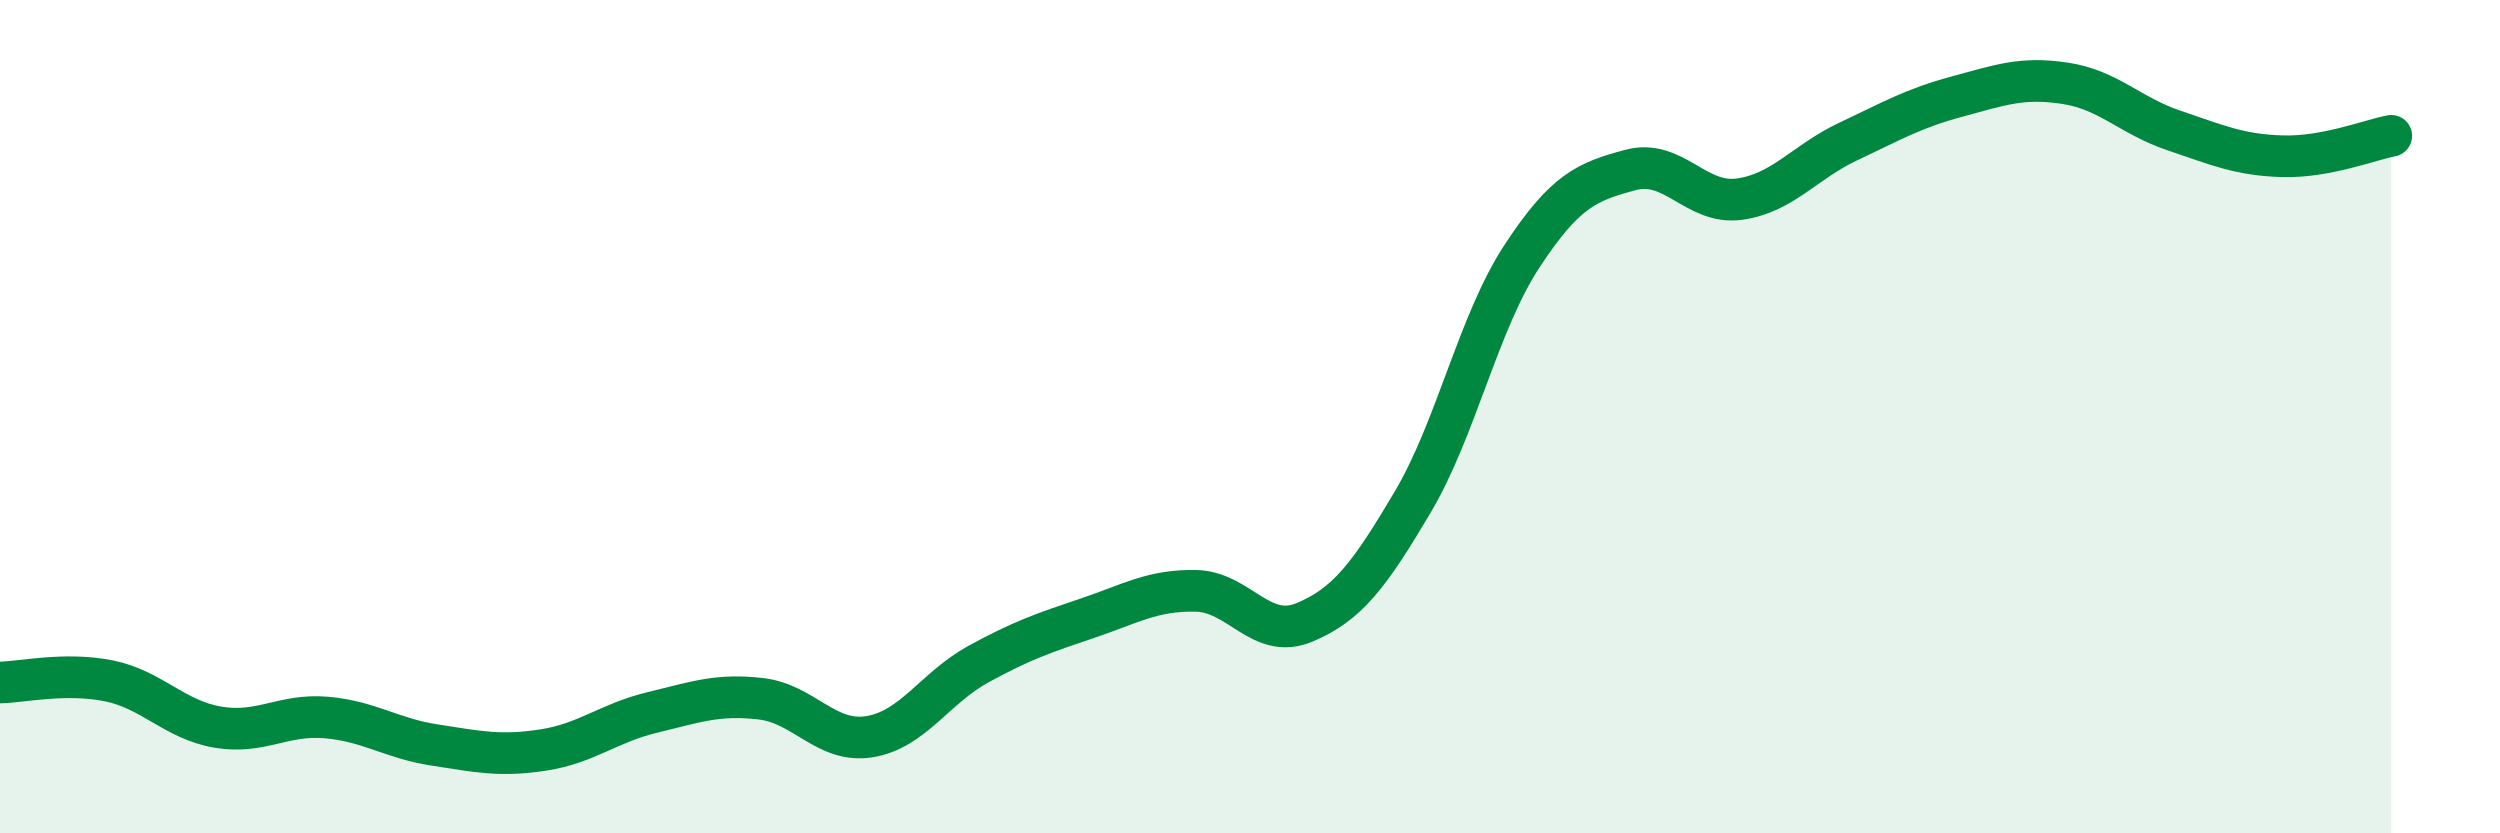
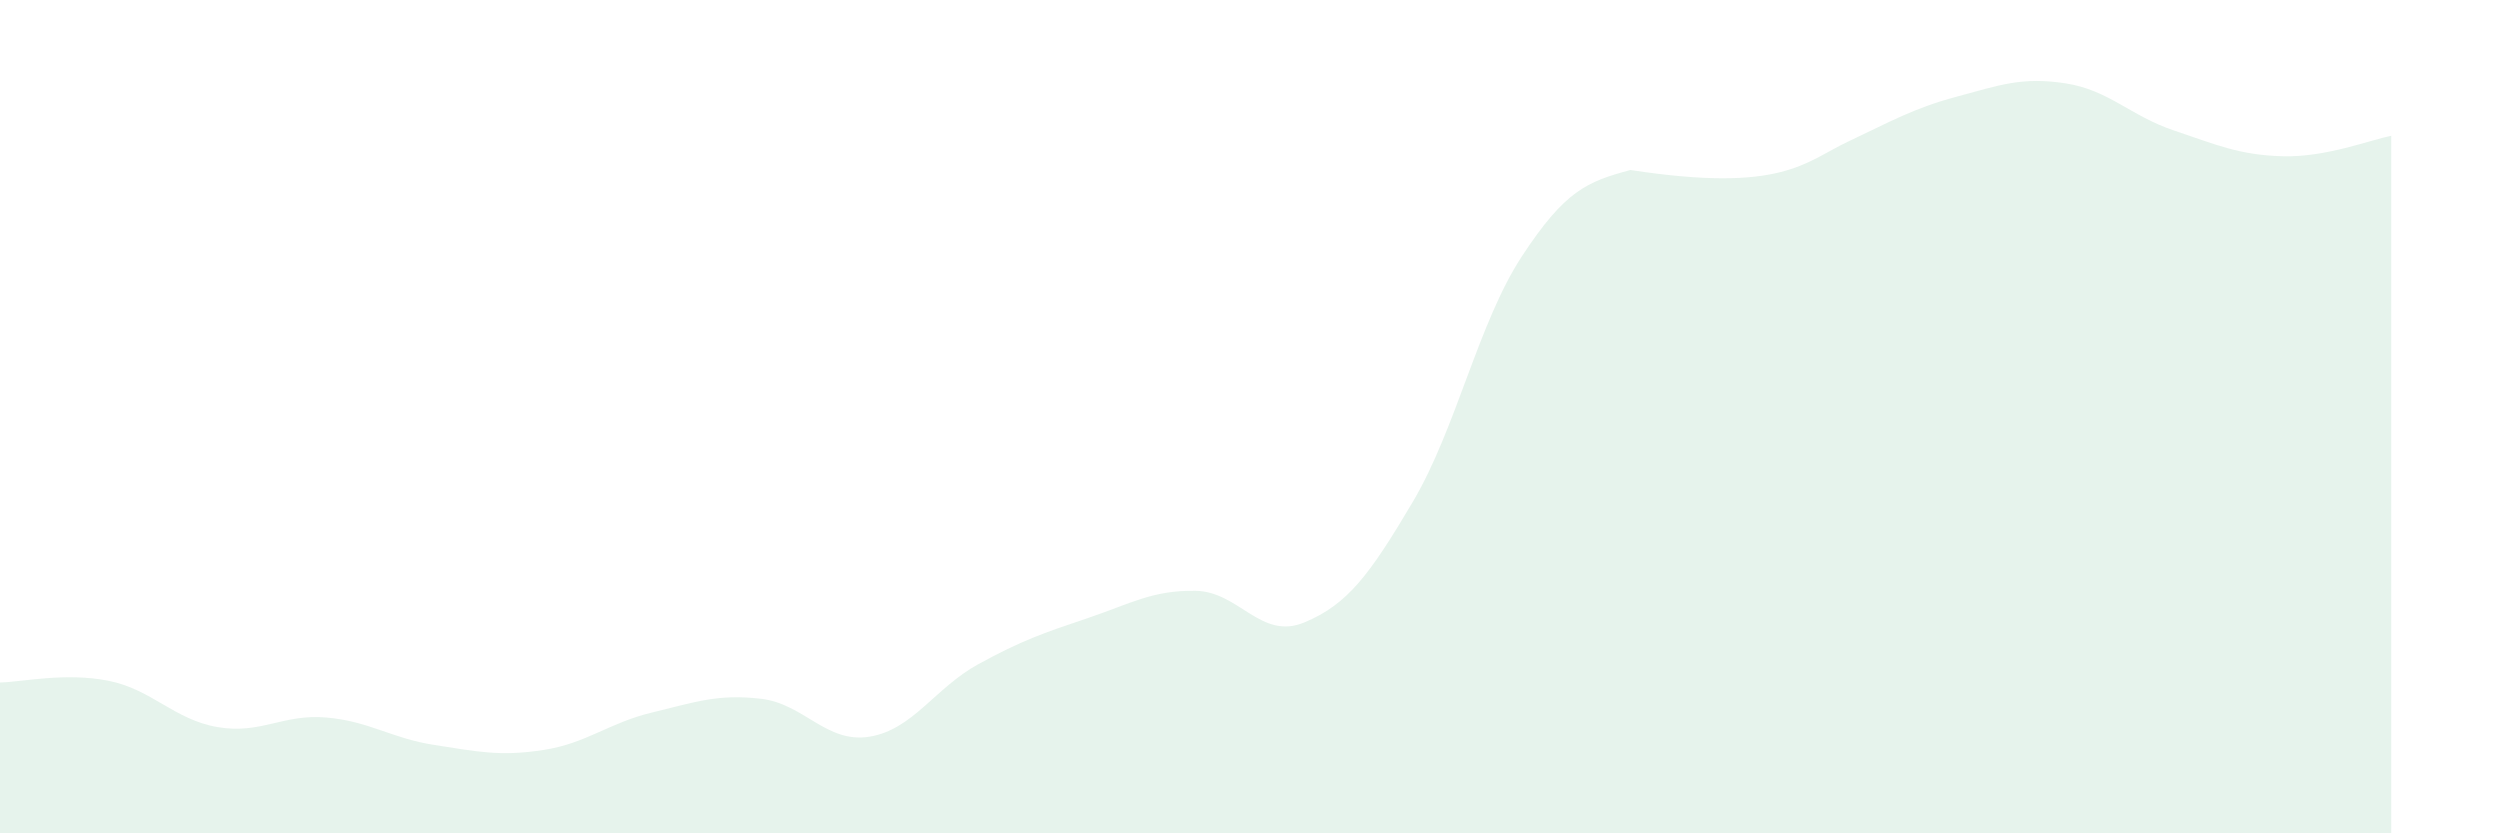
<svg xmlns="http://www.w3.org/2000/svg" width="60" height="20" viewBox="0 0 60 20">
-   <path d="M 0,16.38 C 0.52,16.37 1.57,16.13 2.61,16.34 C 3.65,16.55 4.18,17.27 5.22,17.45 C 6.26,17.63 6.79,17.13 7.83,17.22 C 8.87,17.31 9.39,17.72 10.43,17.88 C 11.47,18.04 12,18.16 13.04,18 C 14.08,17.84 14.61,17.35 15.65,17.1 C 16.69,16.85 17.22,16.65 18.26,16.77 C 19.3,16.89 19.83,17.85 20.87,17.68 C 21.91,17.51 22.44,16.51 23.48,15.94 C 24.52,15.37 25.05,15.19 26.09,14.84 C 27.13,14.49 27.66,14.16 28.7,14.18 C 29.74,14.2 30.26,15.37 31.3,14.94 C 32.34,14.51 32.87,13.8 33.91,12.04 C 34.95,10.28 35.48,7.75 36.52,6.16 C 37.56,4.57 38.09,4.36 39.13,4.08 C 40.17,3.8 40.7,4.92 41.74,4.78 C 42.78,4.64 43.31,3.89 44.35,3.4 C 45.39,2.91 45.92,2.6 46.96,2.32 C 48,2.04 48.53,1.84 49.57,2 C 50.61,2.16 51.13,2.78 52.17,3.13 C 53.21,3.48 53.74,3.72 54.78,3.75 C 55.82,3.78 56.87,3.36 57.39,3.26L57.39 20L0 20Z" fill="#008740" opacity="0.1" stroke-linecap="round" stroke-linejoin="round" />
-   <path d="M 0,16.38 C 0.52,16.37 1.57,16.13 2.61,16.34 C 3.65,16.55 4.18,17.27 5.22,17.45 C 6.26,17.63 6.79,17.13 7.83,17.22 C 8.87,17.31 9.39,17.72 10.43,17.88 C 11.47,18.04 12,18.16 13.04,18 C 14.08,17.84 14.61,17.35 15.65,17.1 C 16.69,16.85 17.22,16.65 18.26,16.77 C 19.3,16.89 19.83,17.85 20.87,17.68 C 21.91,17.51 22.44,16.51 23.48,15.94 C 24.52,15.37 25.05,15.19 26.09,14.84 C 27.13,14.49 27.66,14.16 28.7,14.18 C 29.74,14.2 30.26,15.37 31.3,14.94 C 32.34,14.51 32.87,13.8 33.91,12.04 C 34.95,10.28 35.48,7.75 36.52,6.16 C 37.56,4.57 38.09,4.36 39.13,4.08 C 40.17,3.8 40.7,4.92 41.74,4.78 C 42.78,4.64 43.31,3.89 44.35,3.4 C 45.39,2.91 45.92,2.6 46.96,2.32 C 48,2.04 48.53,1.84 49.57,2 C 50.61,2.16 51.13,2.78 52.17,3.13 C 53.21,3.48 53.74,3.72 54.78,3.75 C 55.82,3.78 56.87,3.36 57.39,3.26" stroke="#008740" stroke-width="1" fill="none" stroke-linecap="round" stroke-linejoin="round" />
+   <path d="M 0,16.38 C 0.52,16.37 1.57,16.13 2.61,16.34 C 3.65,16.55 4.18,17.27 5.22,17.45 C 6.26,17.63 6.79,17.13 7.83,17.22 C 8.87,17.31 9.39,17.72 10.43,17.88 C 11.47,18.04 12,18.16 13.04,18 C 14.08,17.84 14.61,17.35 15.65,17.1 C 16.69,16.85 17.22,16.65 18.26,16.77 C 19.3,16.89 19.83,17.85 20.87,17.68 C 21.91,17.51 22.44,16.51 23.48,15.94 C 24.52,15.37 25.05,15.19 26.09,14.84 C 27.13,14.49 27.66,14.16 28.7,14.18 C 29.74,14.2 30.26,15.37 31.3,14.94 C 32.34,14.51 32.87,13.8 33.91,12.04 C 34.95,10.28 35.48,7.75 36.52,6.16 C 37.56,4.57 38.09,4.36 39.13,4.08 C 42.78,4.64 43.31,3.89 44.35,3.4 C 45.39,2.91 45.92,2.6 46.96,2.32 C 48,2.04 48.53,1.84 49.57,2 C 50.61,2.16 51.13,2.78 52.17,3.13 C 53.21,3.48 53.74,3.72 54.78,3.75 C 55.82,3.78 56.87,3.36 57.39,3.26L57.39 20L0 20Z" fill="#008740" opacity="0.1" stroke-linecap="round" stroke-linejoin="round" />
</svg>